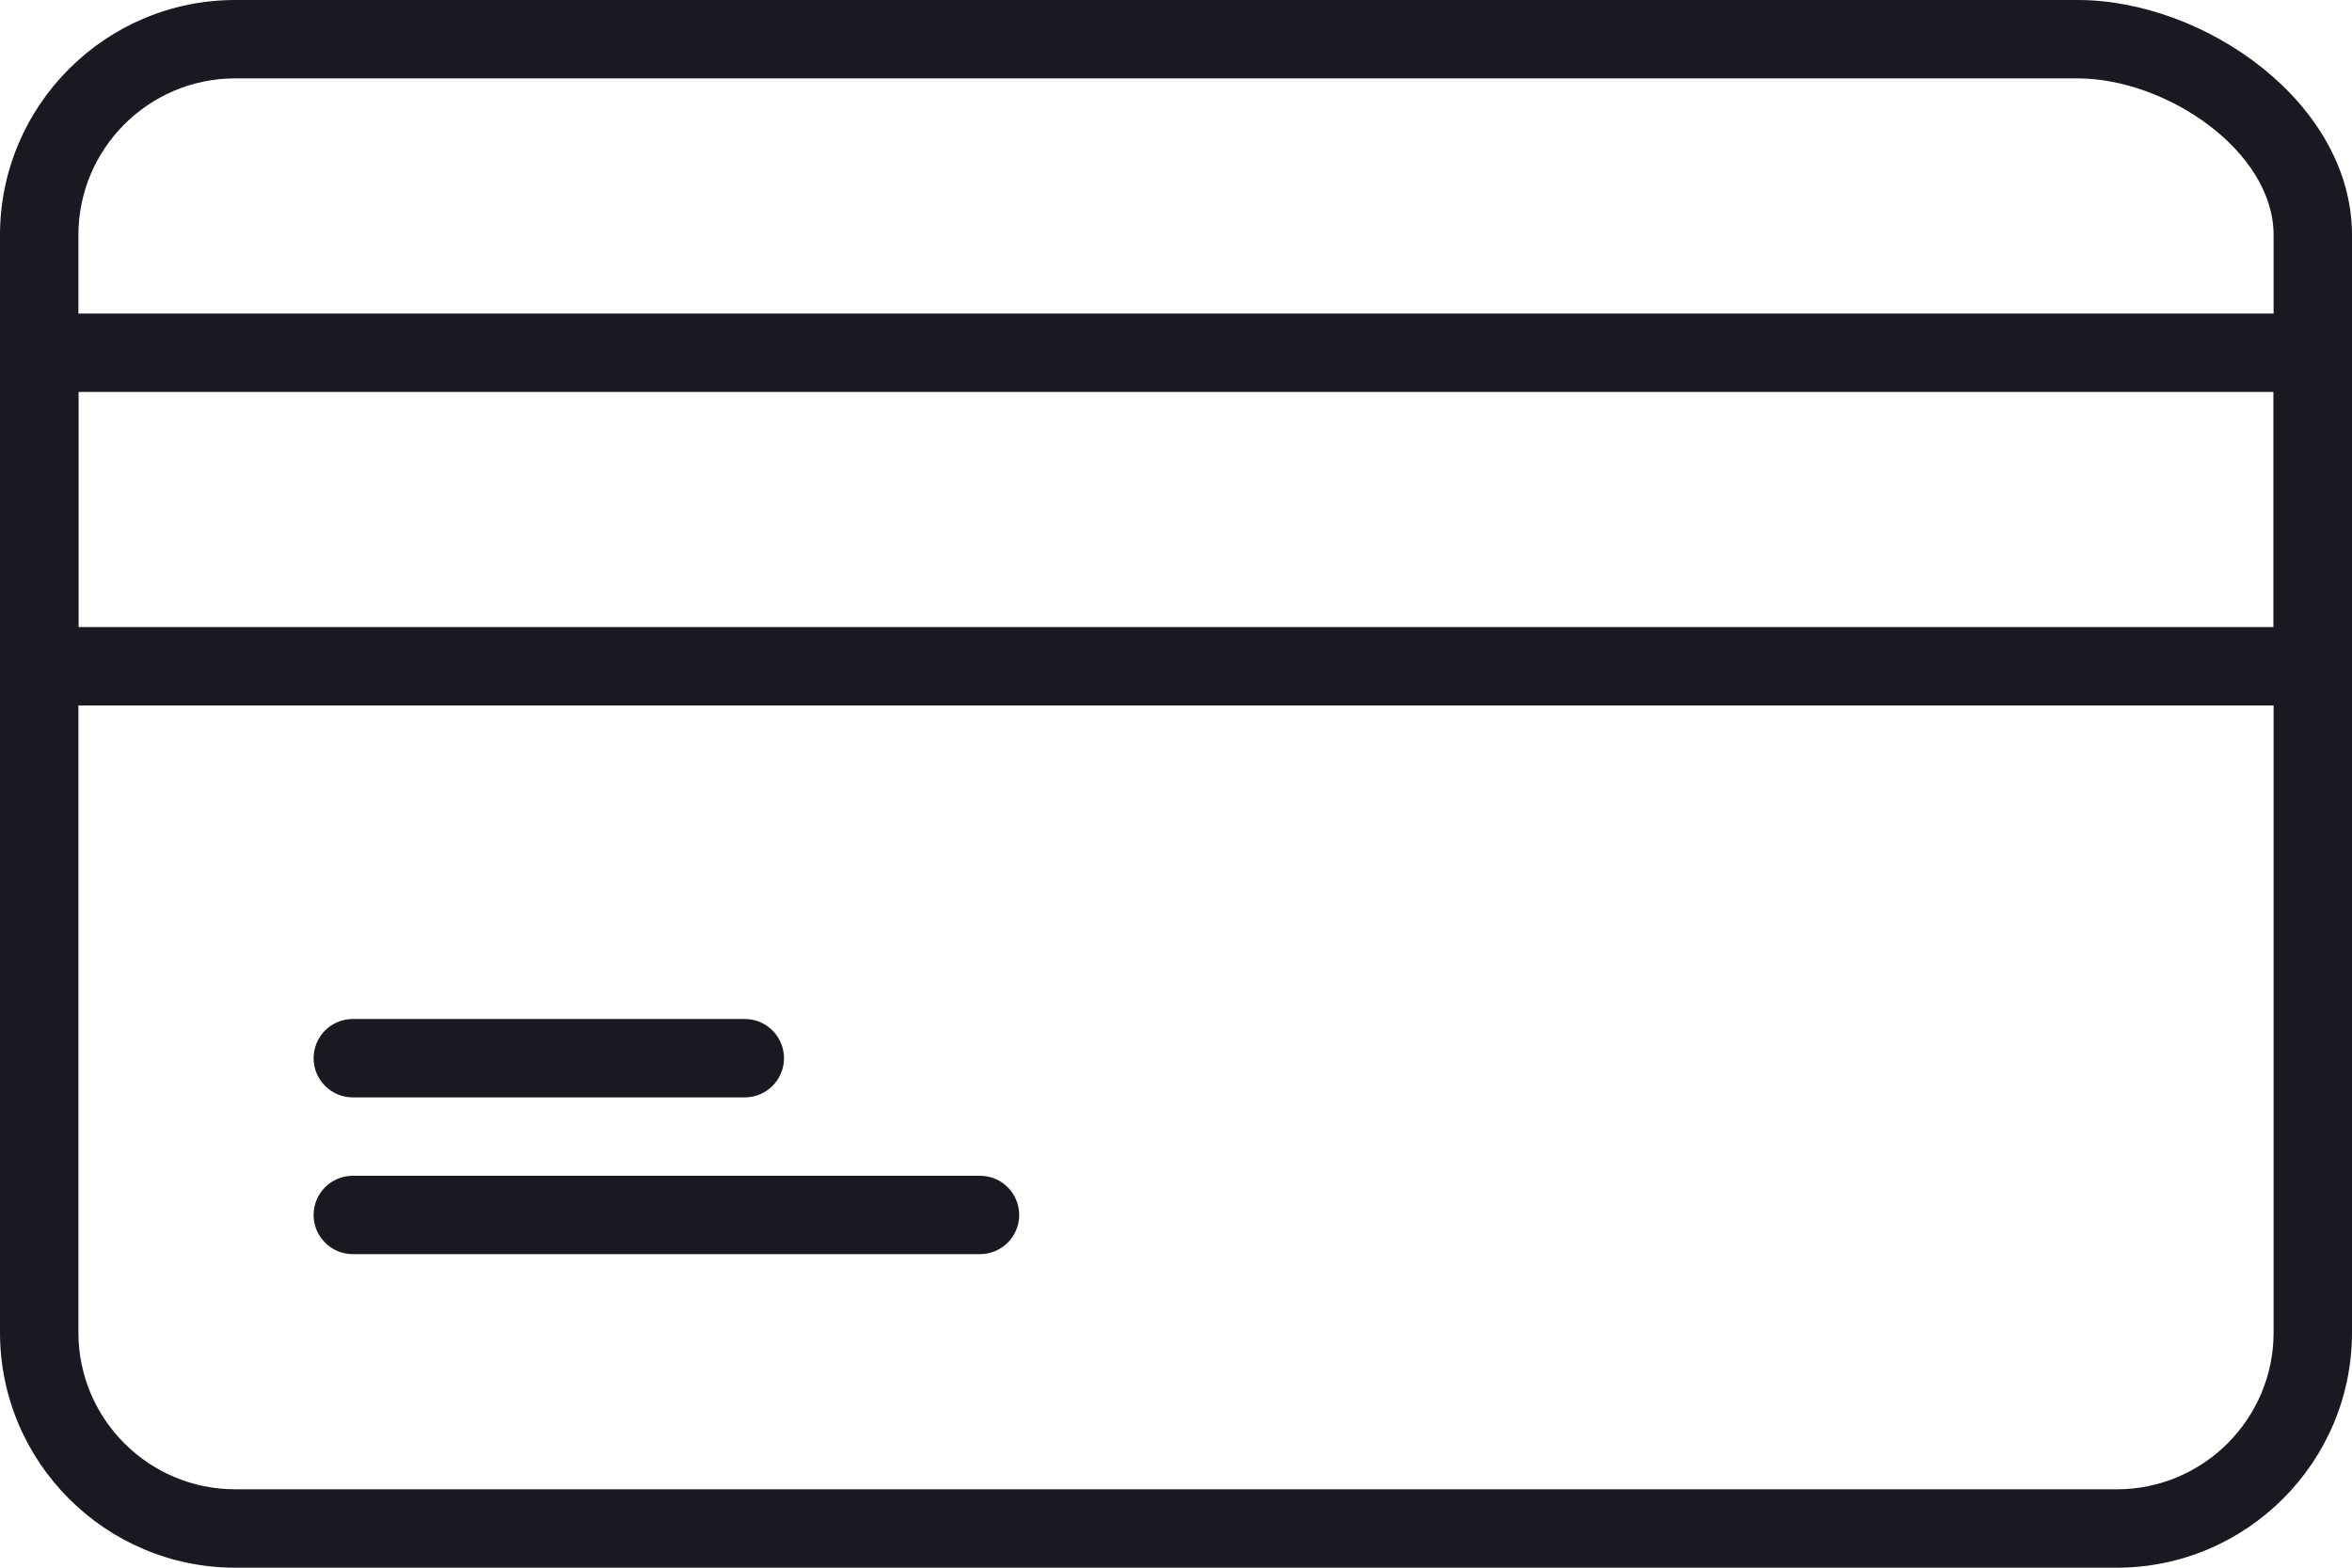
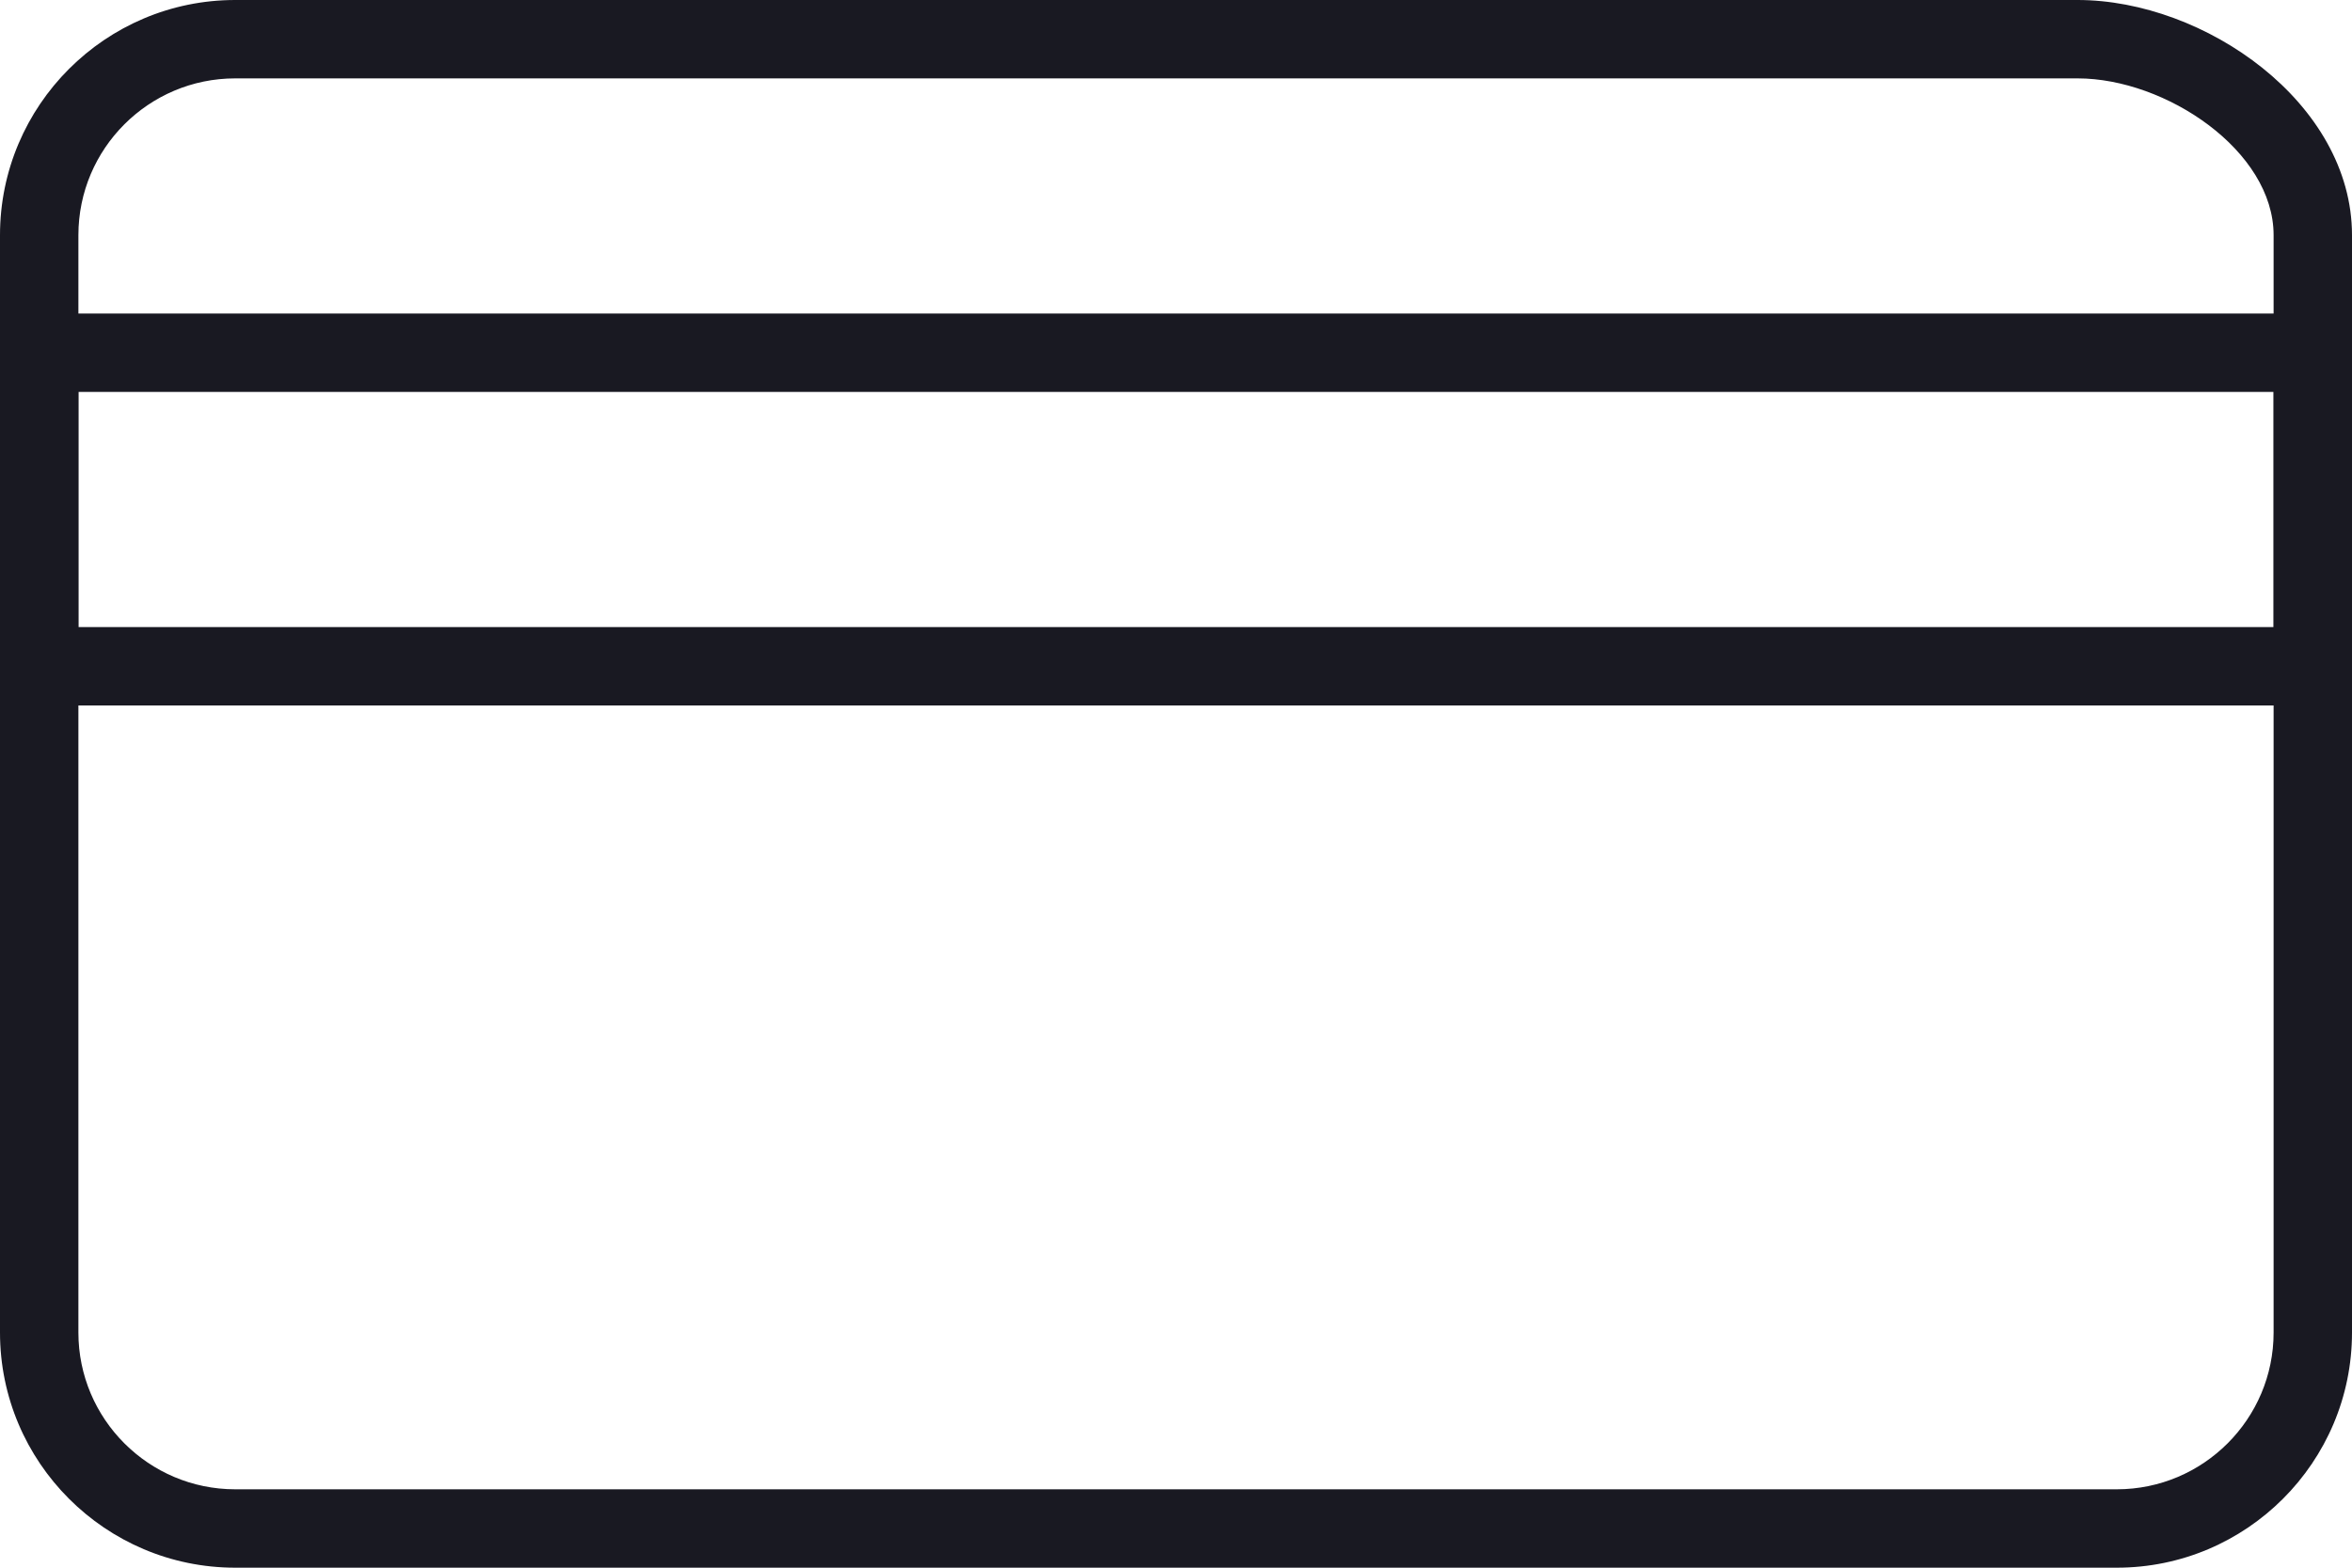
<svg xmlns="http://www.w3.org/2000/svg" width="30px" height="20px" viewBox="0 0 30 20" version="1.1">
  <title>icon-card</title>
  <desc>Created with Sketch.</desc>
  <defs />
  <g id="Selzer" stroke="none" stroke-width="1" fill="none" fill-rule="evenodd">
    <g id="Leistungen1" transform="translate(-755, -1060)" fill="#191922">
      <g id="Group-4" transform="translate(735, 1040)">
        <g id="icon-card" transform="translate(20, 20)">
          <path d="M3,1 C1.897,1 1,1.896 1,3 L1,17 C1,18.103 1.897,19 3,19 L27,19 C28.103,19 29,18.103 29,17 L29,3 C29,1.923 27.625,1 26.5,1 L3,1 L3,1 Z M27,20 L3,20 C1.346,20 0,18.654 0,17 L0,3 C0,1.346 1.346,0 3,0 L26.5,0 C28.118,0 30,1.31 30,3 L30,17 C30,18.654 28.654,20 27,20 L27,20 Z" id="Fill-1634" />
          <path d="M1,8 L29,8 L29,5 L1,5 L1,8 Z M29.5,9 L0.5,9 C0.224,9 0,8.776 0,8.5 L0,4.5 C0,4.224 0.224,4 0.5,4 L29.5,4 C29.776,4 30,4.224 30,4.5 L30,8.5 C30,8.776 29.776,9 29.5,9 L29.5,9 Z" id="Fill-1635" />
-           <path d="M9.5,14 L4.5,14 C4.224,14 4,13.776 4,13.5 C4,13.224 4.224,13 4.5,13 L9.5,13 C9.776,13 10,13.224 10,13.5 C10,13.776 9.776,14 9.5,14" id="Fill-1636" />
-           <path d="M12.5,16 L4.5,16 C4.224,16 4,15.776 4,15.5 C4,15.224 4.224,15 4.5,15 L12.5,15 C12.776,15 13,15.224 13,15.5 C13,15.776 12.776,16 12.5,16" id="Fill-1637" />
        </g>
      </g>
    </g>
  </g>
</svg>